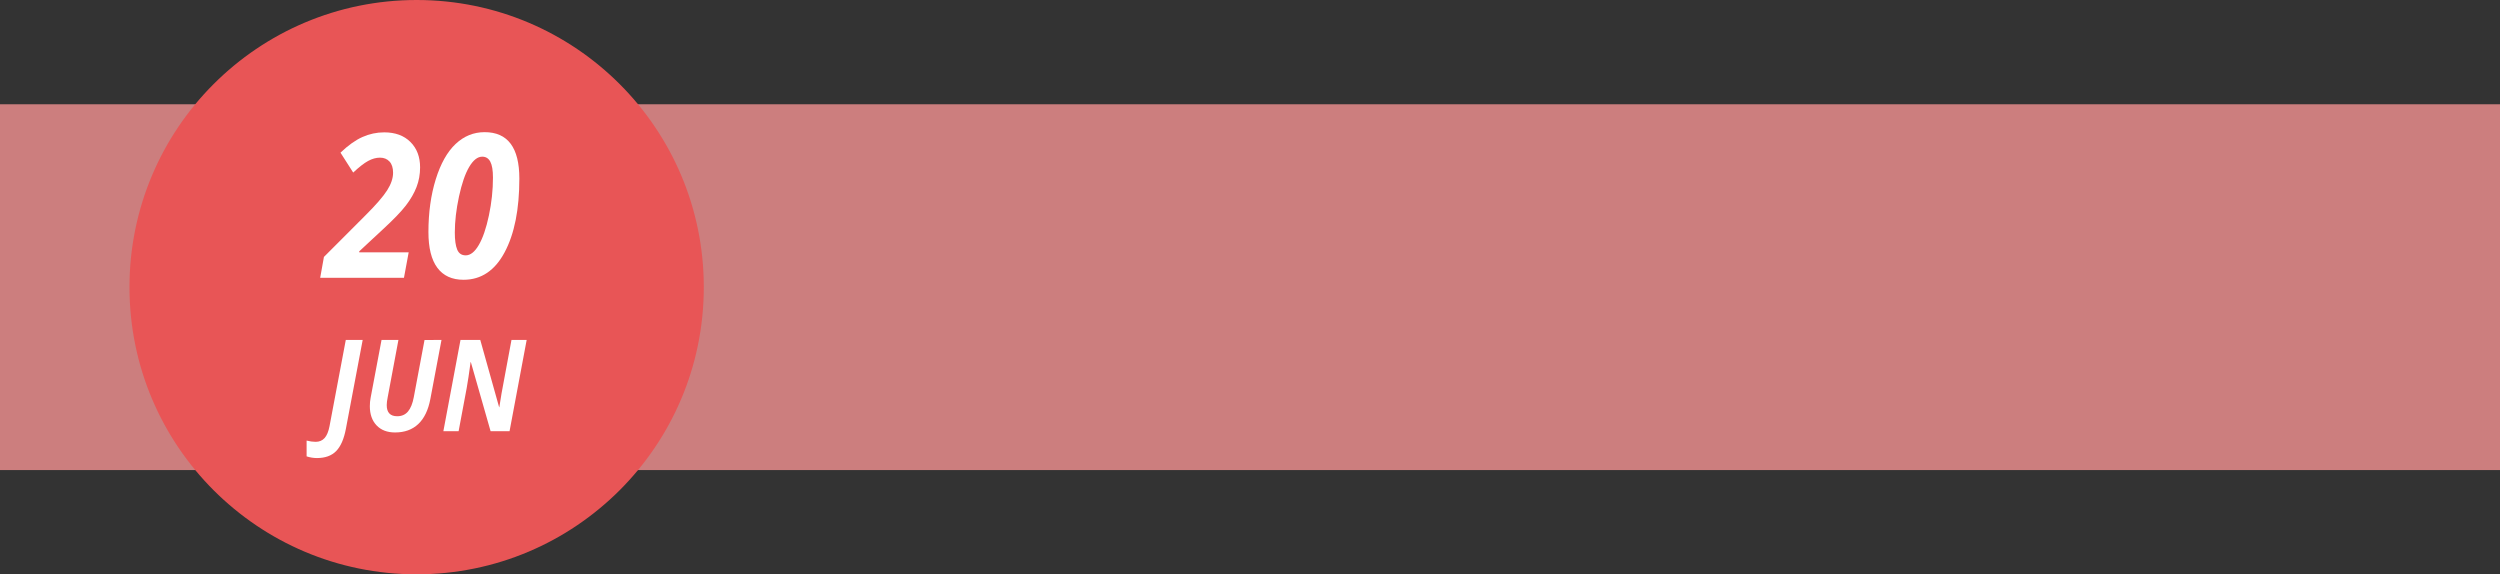
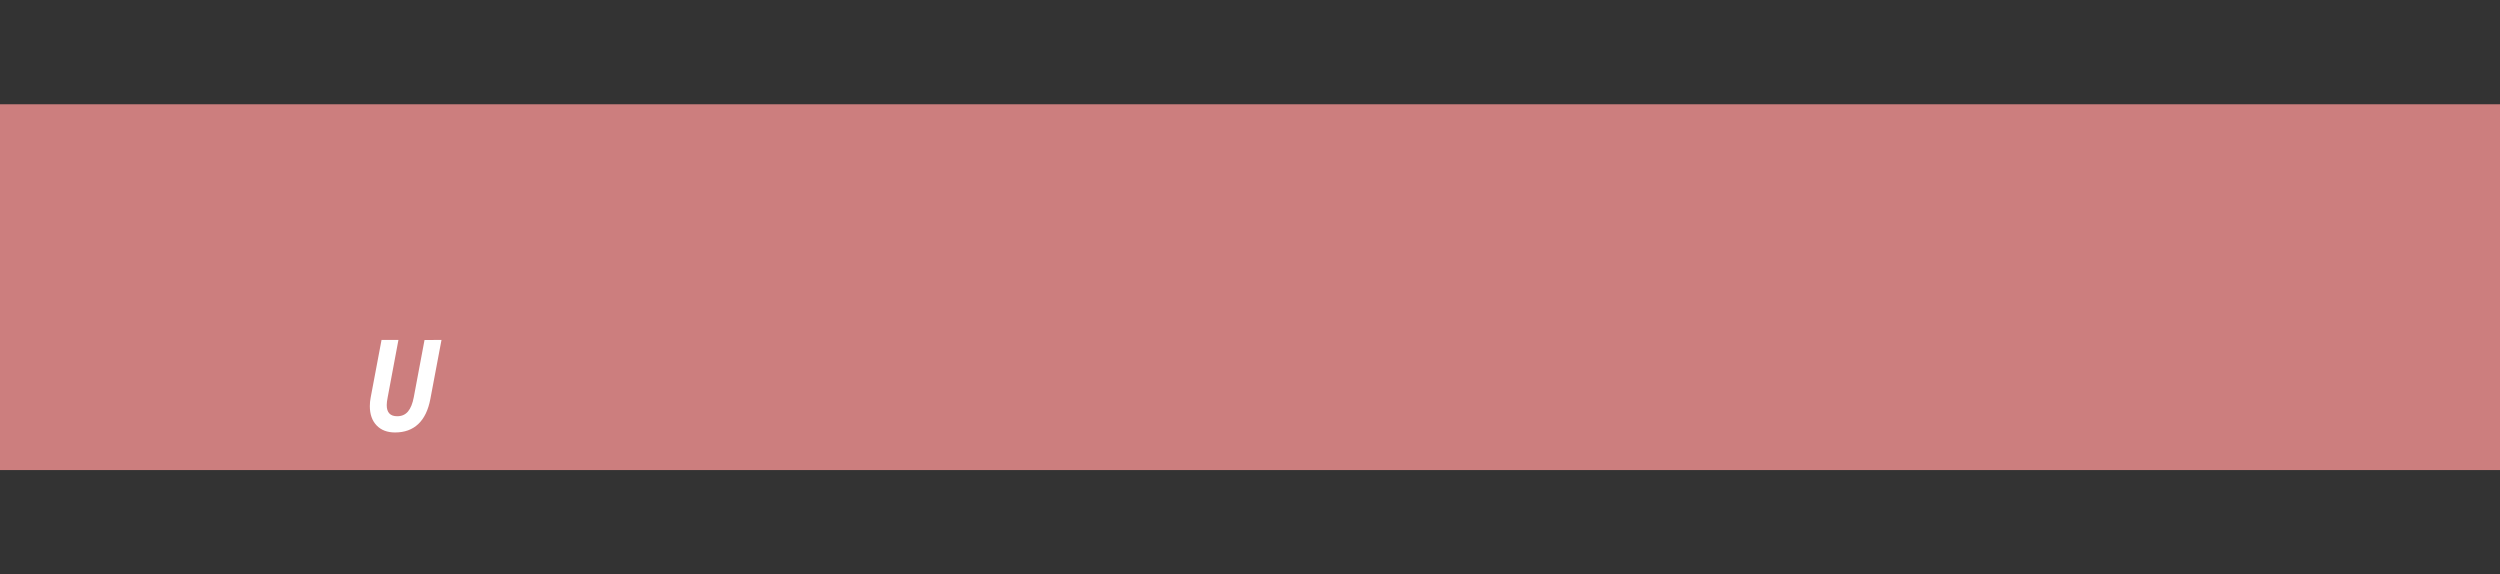
<svg xmlns="http://www.w3.org/2000/svg" version="1.1" x="0px" y="0px" width="296px" height="68px" viewBox="0 0 296 68" enable-background="new 0 0 296 68" xml:space="preserve">
  <rect x="0" y="0" width="296" height="68" fill="#333333" stroke="none" />
  <defs>
</defs>
  <rect y="12.346" opacity="0.82" fill="#ED8F8F" width="296" height="43.31" />
-   <circle fill="#E85556" cx="49.33" cy="34" r="34" />
-   <path fill="#FFFFFF" d="M47.829,32.893h-9.919l0.443-2.474l4.918-4.924c1.237-1.231,2.091-2.217,2.563-2.956  c0.471-0.739,0.706-1.435,0.706-2.085c0-0.58-0.141-1.023-0.422-1.329c-0.282-0.306-0.66-0.459-1.134-0.459  c-0.454,0-0.919,0.13-1.397,0.389c-0.478,0.26-1.067,0.719-1.768,1.377l-1.505-2.358c0.907-0.866,1.773-1.484,2.598-1.852  c0.825-0.368,1.684-0.552,2.578-0.552c1.306,0,2.341,0.379,3.104,1.138c0.763,0.759,1.145,1.762,1.145,3.008  c0,0.829-0.141,1.607-0.423,2.335s-0.703,1.455-1.263,2.183c-0.56,0.729-1.476,1.677-2.748,2.846l-2.773,2.578v0.116h5.856  L47.829,32.893z" />
-   <path fill="#FFFFFF" d="M61.491,21.14c0,3.639-0.579,6.546-1.737,8.722s-2.782,3.264-4.872,3.264c-1.361,0-2.394-0.473-3.099-1.417  s-1.057-2.357-1.057-4.239c0-2.299,0.289-4.378,0.866-6.236c0.577-1.858,1.361-3.254,2.351-4.187  c0.99-0.933,2.135-1.399,3.434-1.399C60.12,15.646,61.491,17.478,61.491,21.14z M57.098,18.55c-0.55,0-1.063,0.402-1.542,1.208  c-0.478,0.806-0.881,1.975-1.211,3.507c-0.33,1.533-0.495,2.958-0.495,4.274c0,0.89,0.095,1.562,0.284,2.015s0.524,0.68,1.005,0.68  c0.557,0,1.074-0.41,1.552-1.231c0.478-0.82,0.876-1.985,1.196-3.495c0.319-1.51,0.479-3.004,0.479-4.483  c0-0.859-0.105-1.486-0.314-1.881C57.842,18.747,57.524,18.55,57.098,18.55z" />
-   <path fill="#FFFFFF" d="M37.529,54.233c-0.411,0-0.82-0.066-1.227-0.199v-1.87c0.385,0.099,0.744,0.148,1.076,0.148  c0.433,0,0.784-0.149,1.053-0.447c0.269-0.299,0.464-0.771,0.587-1.416l1.923-10.198h2.001l-1.988,10.517  c-0.228,1.207-0.611,2.086-1.152,2.639C39.262,53.958,38.504,54.233,37.529,54.233z" />
  <path fill="#FFFFFF" d="M52.273,40.251l-1.319,6.991c-0.249,1.311-0.726,2.299-1.43,2.964c-0.705,0.665-1.621,0.997-2.75,0.997  c-0.927,0-1.657-0.279-2.188-0.839c-0.532-0.559-0.797-1.316-0.797-2.272c0-0.354,0.033-0.694,0.098-1.02l1.286-6.821h2.001  l-1.273,6.792c-0.075,0.364-0.112,0.672-0.112,0.924c0,0.877,0.414,1.315,1.24,1.315c0.538,0,0.965-0.188,1.28-0.565  s0.542-0.94,0.682-1.688l1.273-6.777H52.273z" />
-   <path fill="#FFFFFF" d="M60.331,51.056h-2.244l-2.336-8.174h-0.04l-0.026,0.236c-0.14,1.064-0.284,2.016-0.433,2.853L54.3,51.056  h-1.805l2.028-10.805h2.342l2.231,7.959h0.026c0.052-0.374,0.138-0.908,0.256-1.604c0.118-0.694,0.512-2.813,1.181-6.355h1.798  L60.331,51.056z" />
</svg>